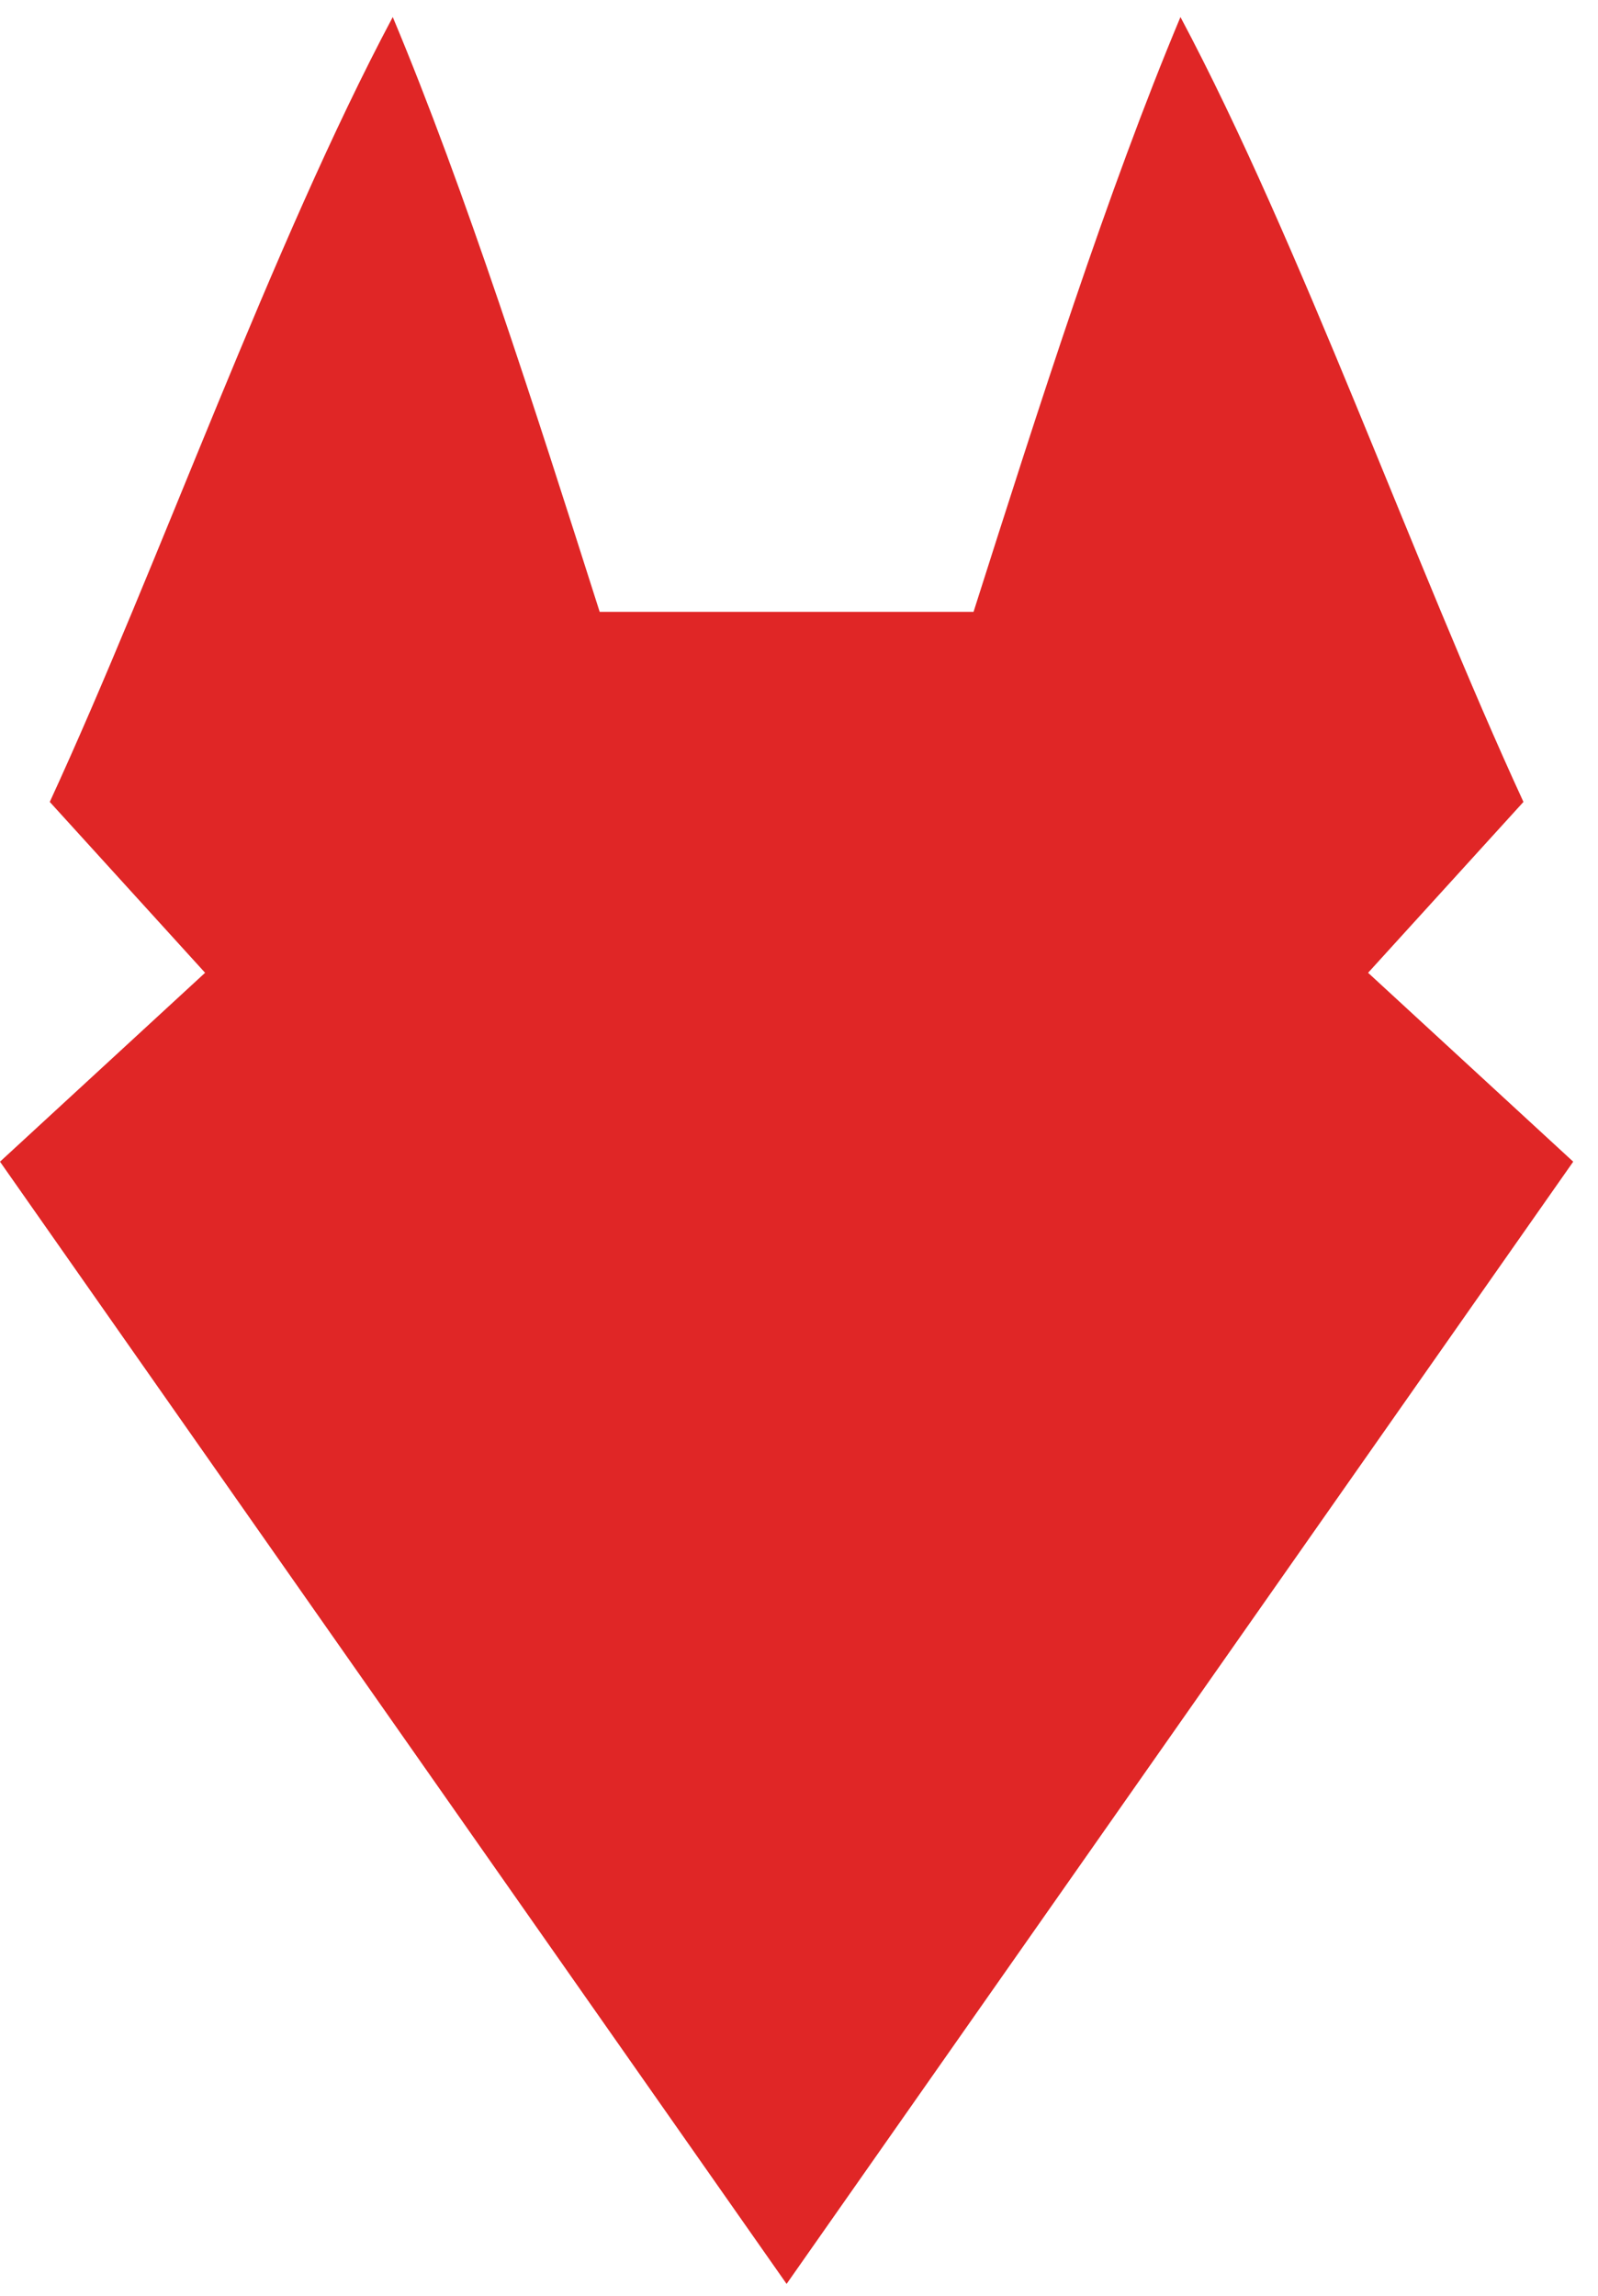
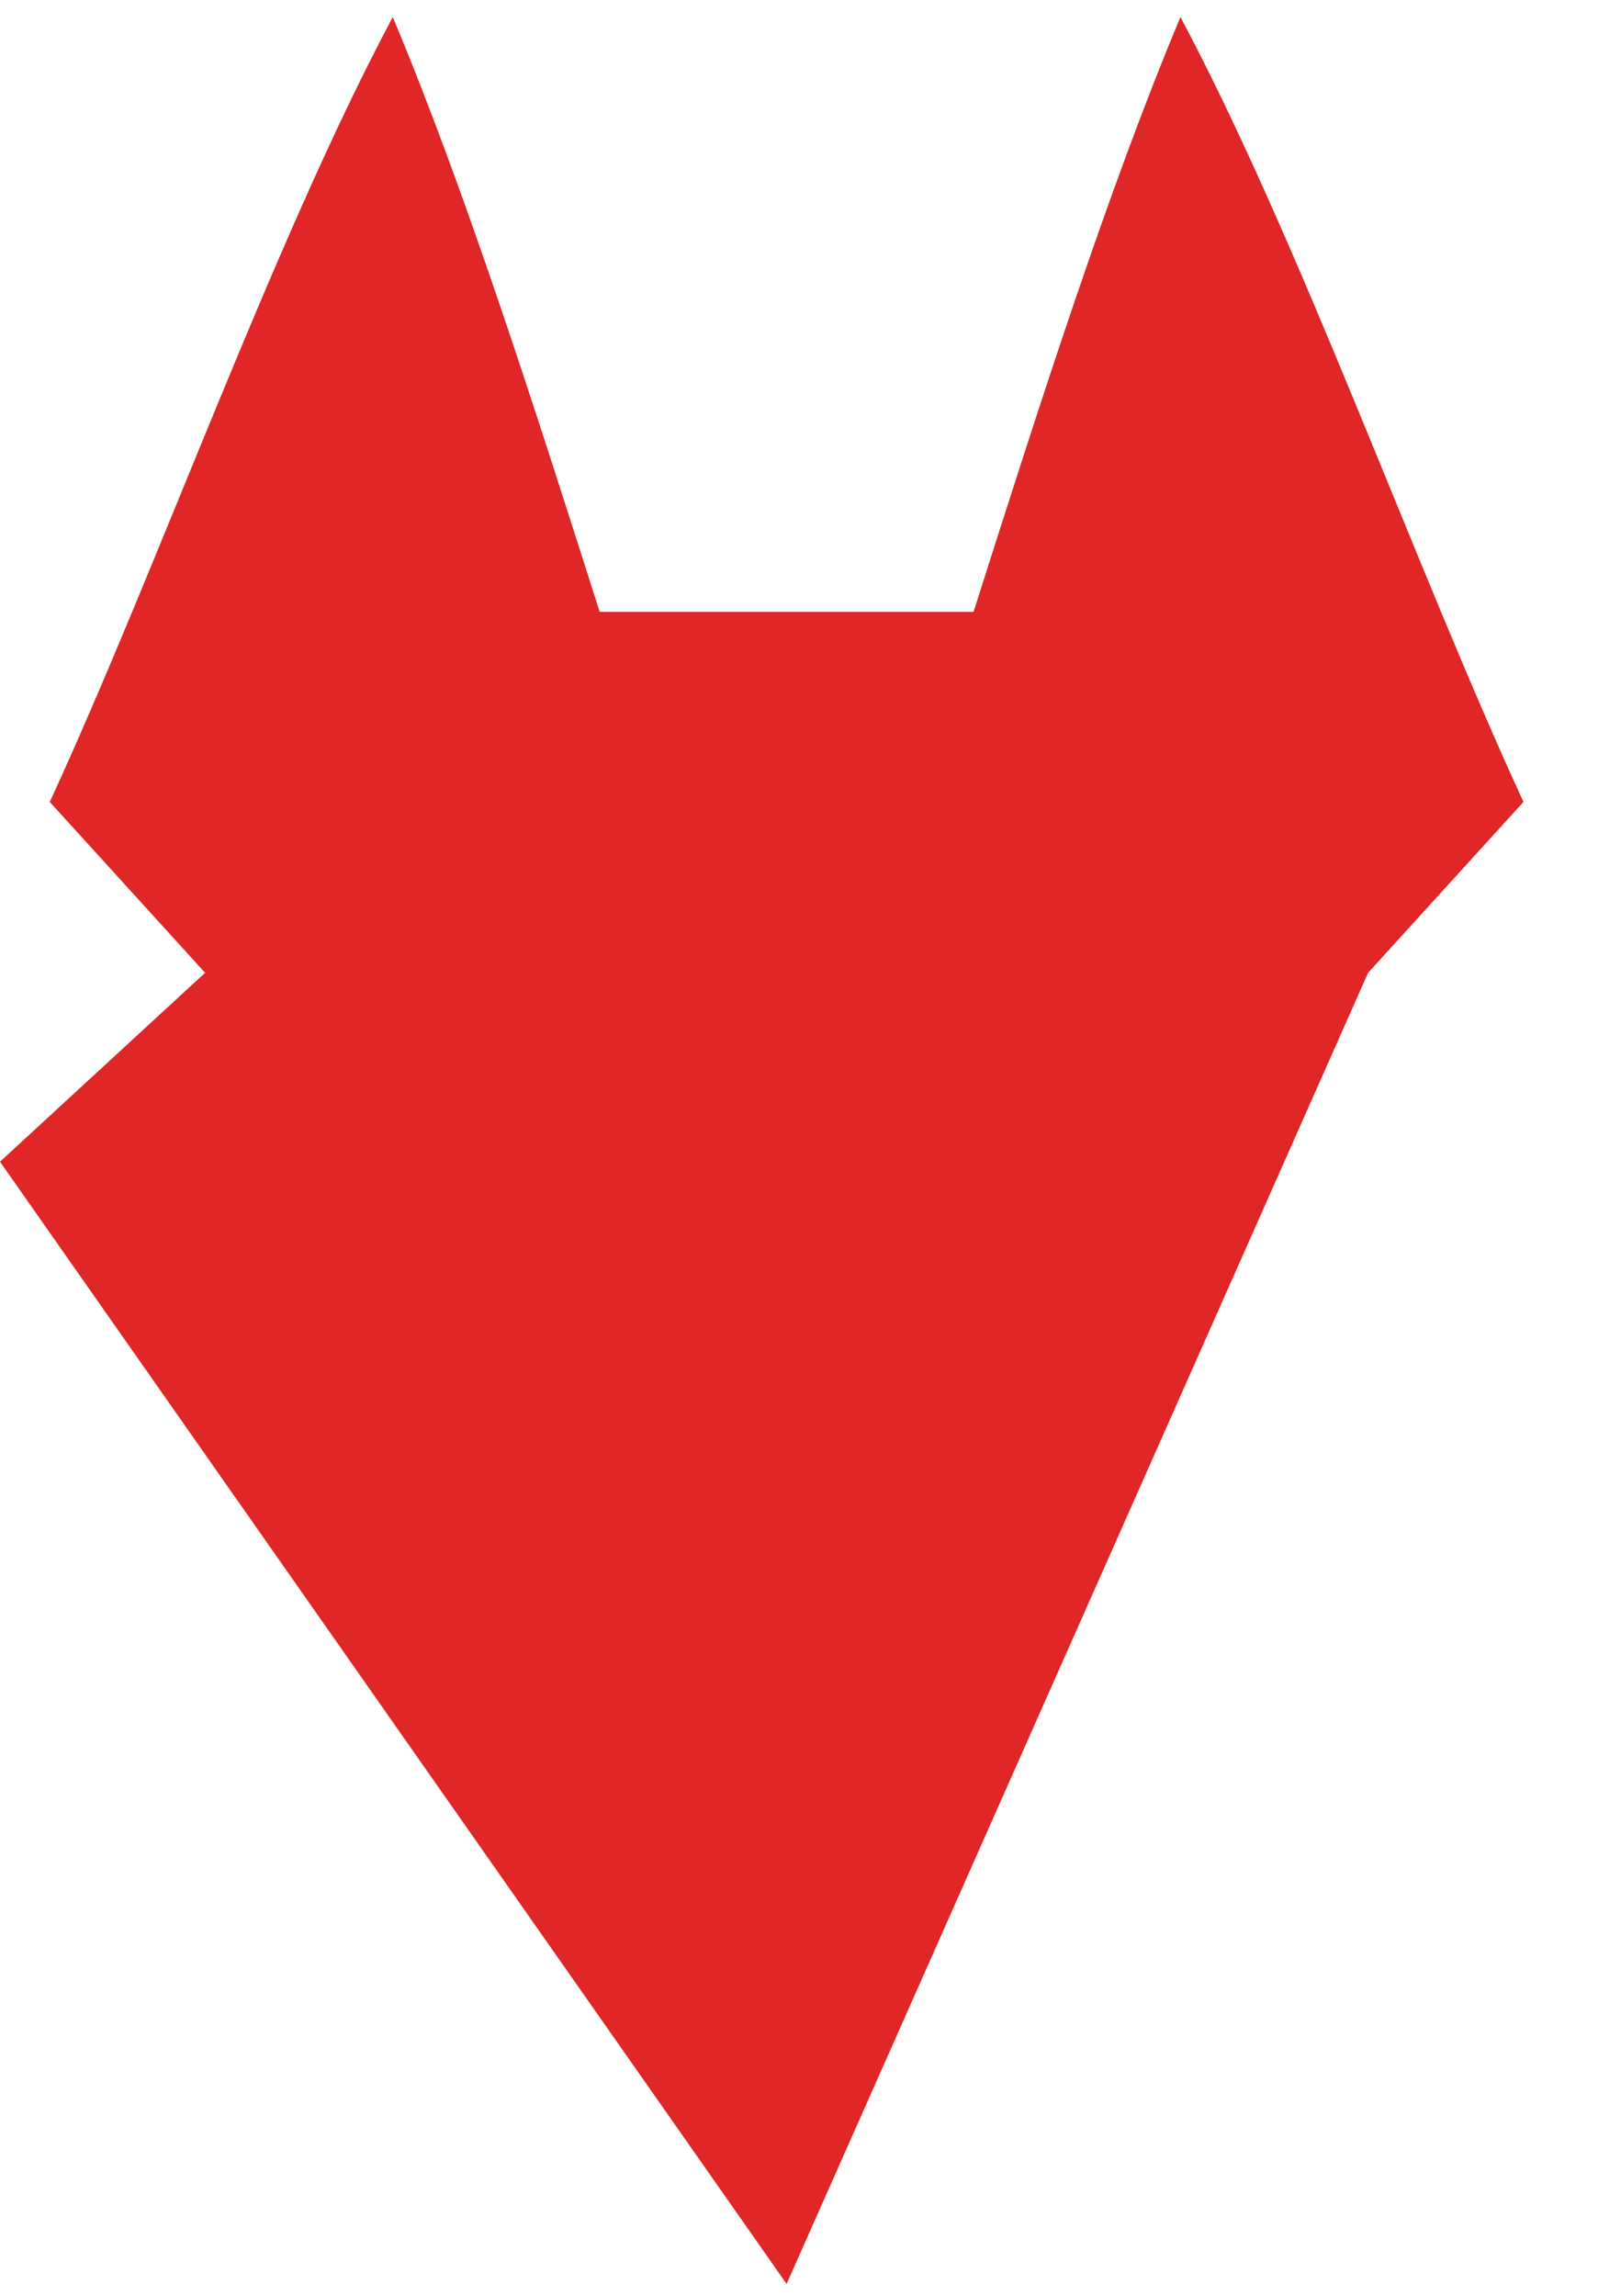
<svg xmlns="http://www.w3.org/2000/svg" version="1.1" viewBox="0 0 55 79" height="79px" width="55px">
  <title>Fill 31</title>
  <g fill-rule="evenodd" fill="none" stroke-width="1" stroke="none" id="Page-1">
    <g fill="#E02626" transform="translate(-249, -5916)" id="1_HOME">
      <g transform="translate(0, 5894)" id="Group-20">
-         <path id="Fill-31" d="M296.087,55.472 L301.434,49.593 C297.68,41.448 293.766,30.354 289.629,22.586 C287.127,28.552 284.759,35.983 282.507,43.054 L269.64,43.054 C267.387,35.983 265.019,28.552 262.518,22.586 C258.38,30.354 254.467,41.448 250.713,49.593 L256.059,55.472 L249,61.972 L276.073,100.586 L303.147,61.972 L296.087,55.472 Z" />
+         <path id="Fill-31" d="M296.087,55.472 L301.434,49.593 C297.68,41.448 293.766,30.354 289.629,22.586 C287.127,28.552 284.759,35.983 282.507,43.054 L269.64,43.054 C267.387,35.983 265.019,28.552 262.518,22.586 C258.38,30.354 254.467,41.448 250.713,49.593 L256.059,55.472 L249,61.972 L276.073,100.586 L296.087,55.472 Z" />
      </g>
    </g>
  </g>
</svg>